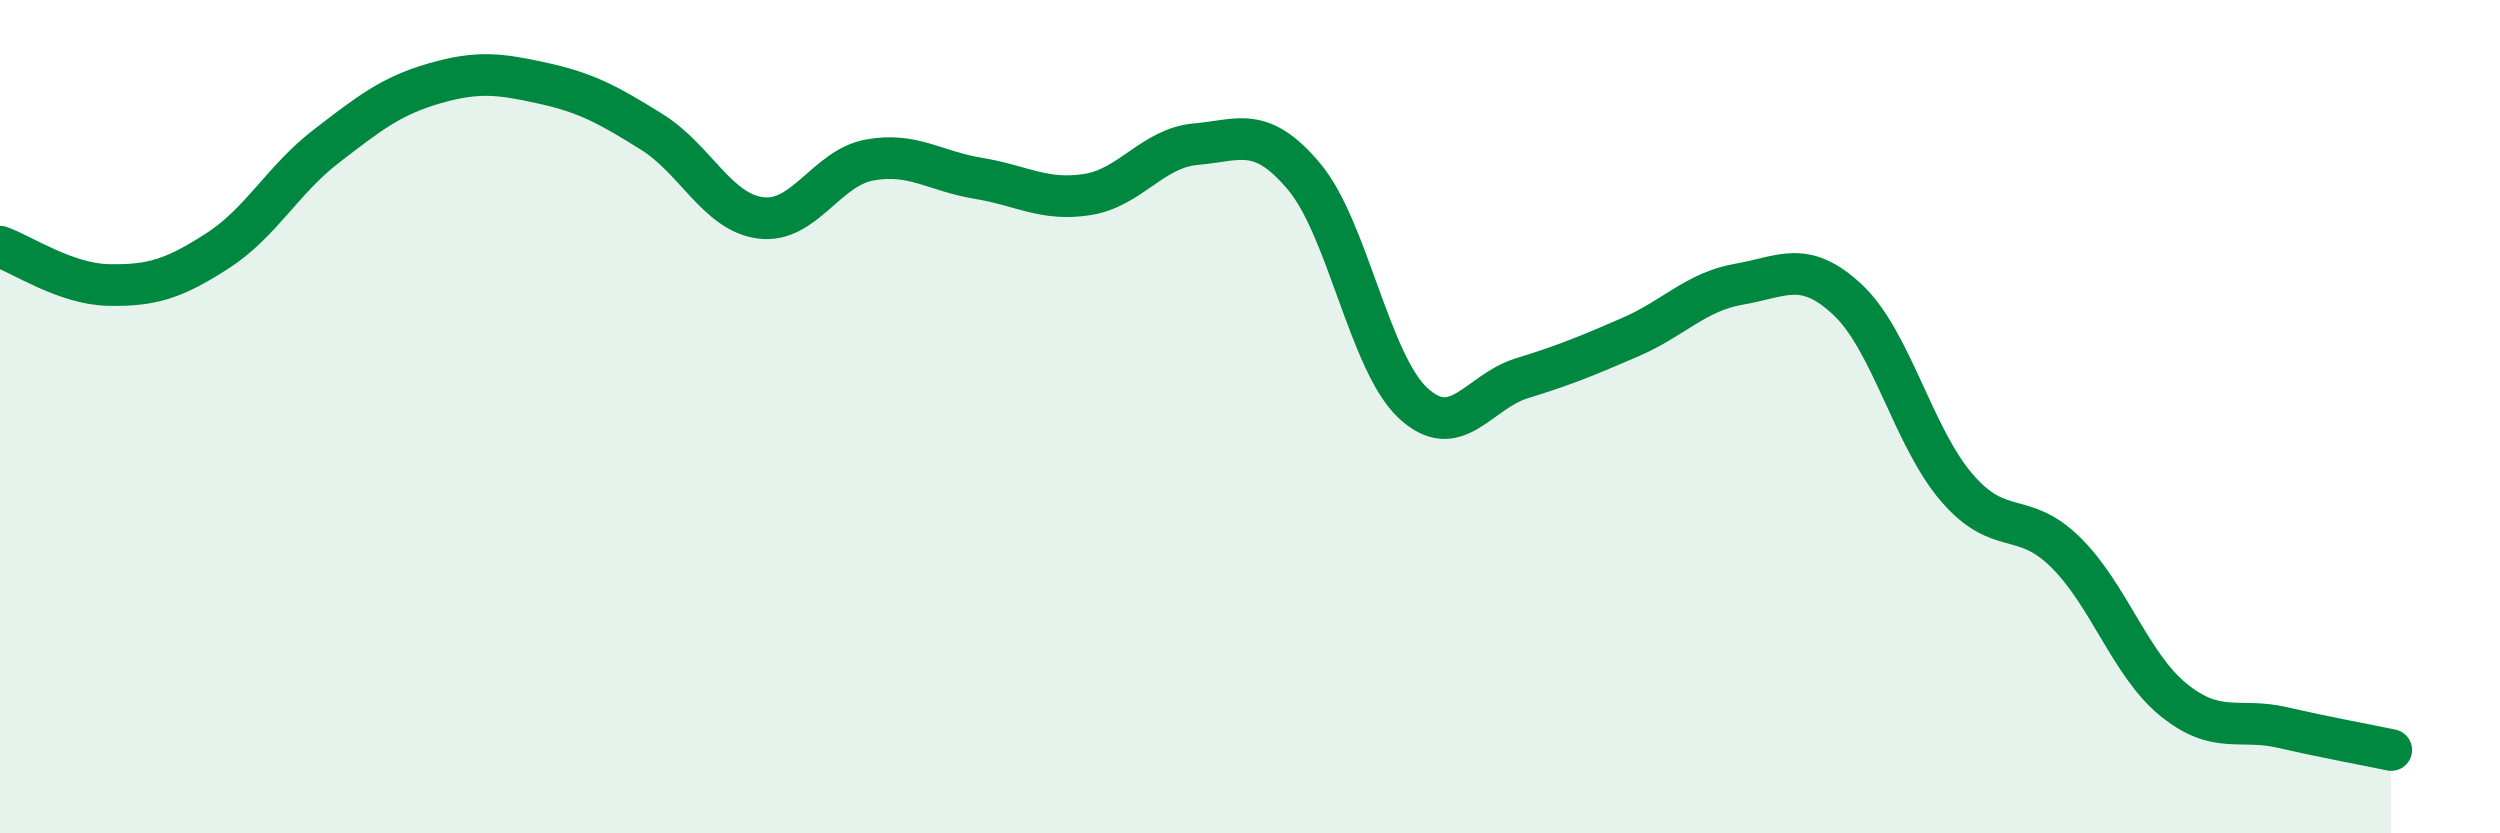
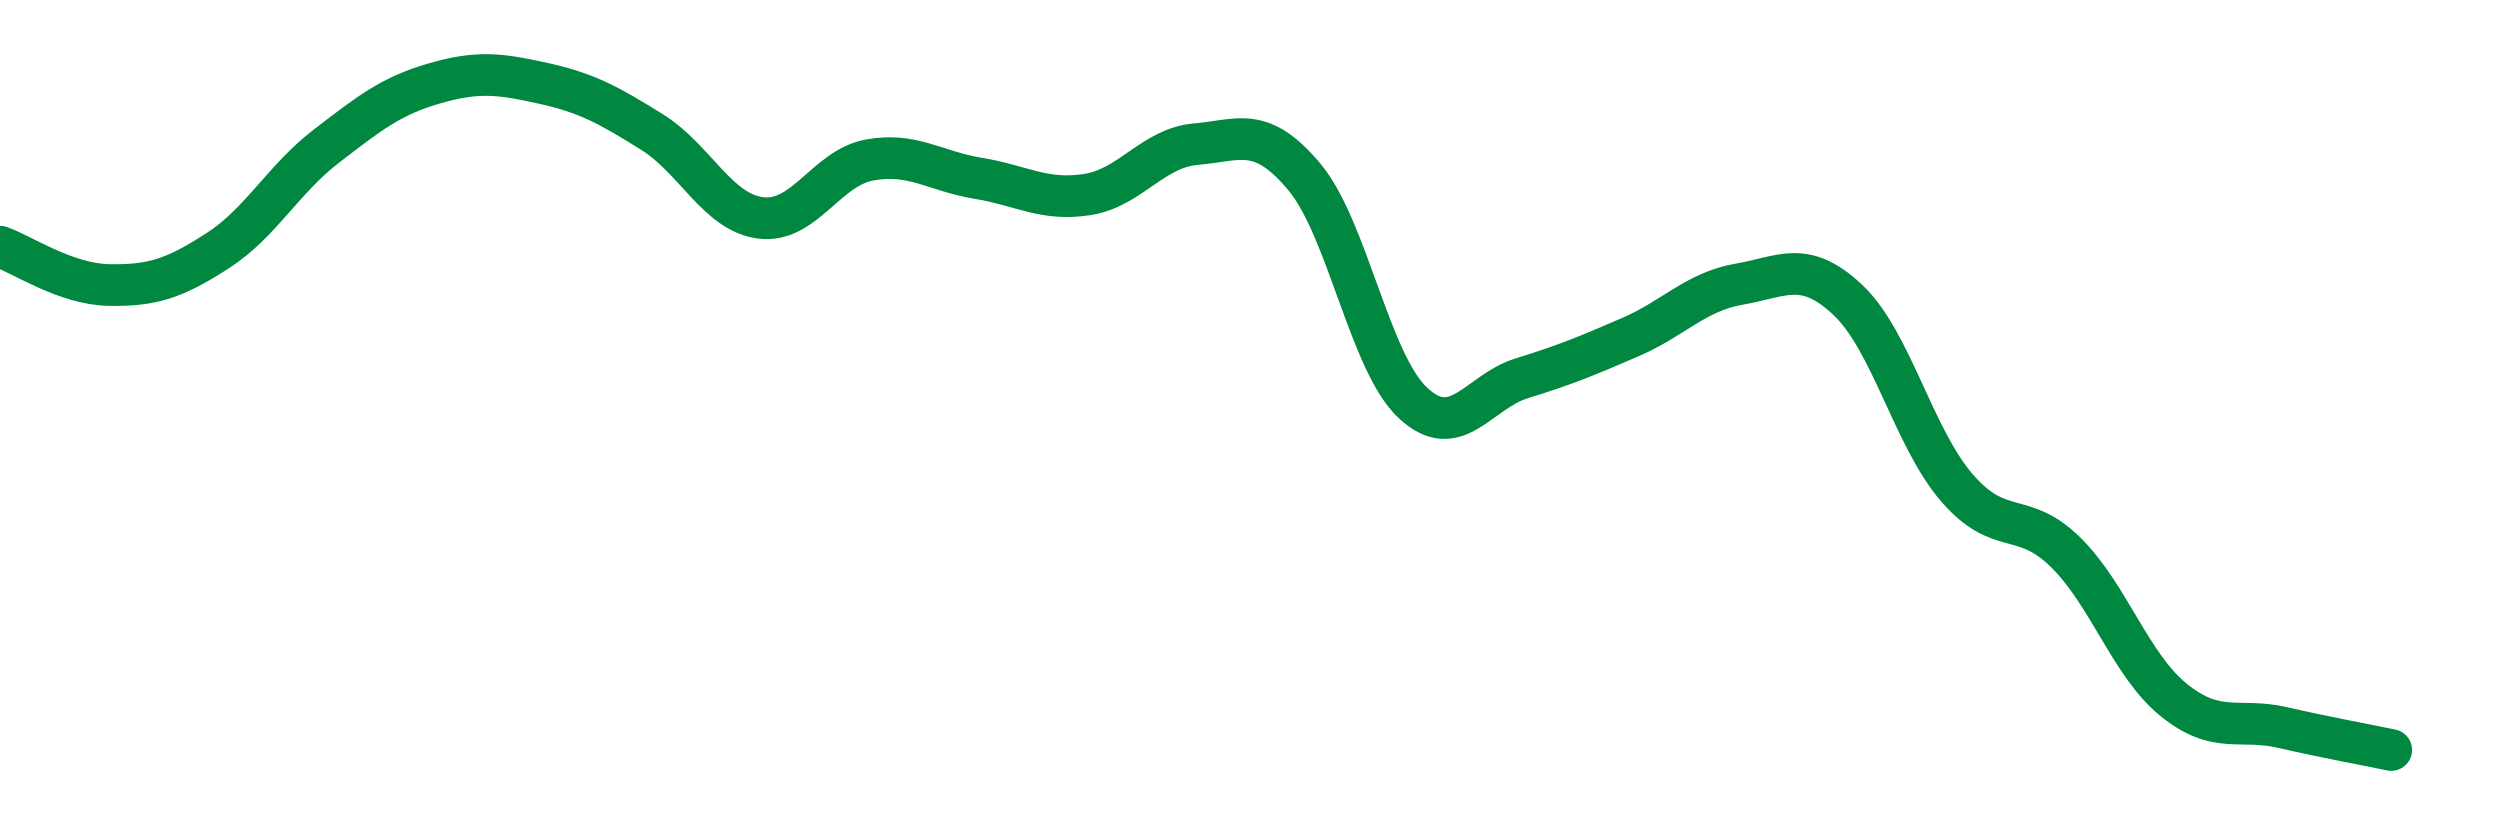
<svg xmlns="http://www.w3.org/2000/svg" width="60" height="20" viewBox="0 0 60 20">
-   <path d="M 0,5.92 C 0.52,6.1 1.57,6.82 2.61,6.84 C 3.65,6.86 4.18,6.69 5.22,6.02 C 6.26,5.35 6.79,4.31 7.83,3.51 C 8.87,2.71 9.39,2.3 10.43,2 C 11.47,1.7 12,1.77 13.04,2 C 14.08,2.23 14.61,2.52 15.65,3.17 C 16.69,3.82 17.22,5.1 18.26,5.23 C 19.3,5.36 19.83,4.03 20.87,3.84 C 21.91,3.65 22.44,4.11 23.48,4.28 C 24.52,4.45 25.05,4.83 26.09,4.67 C 27.13,4.51 27.66,3.55 28.7,3.46 C 29.74,3.37 30.26,3 31.3,4.24 C 32.34,5.48 32.87,8.7 33.91,9.67 C 34.95,10.64 35.48,9.4 36.52,9.08 C 37.56,8.76 38.09,8.54 39.13,8.09 C 40.17,7.64 40.7,7 41.74,6.82 C 42.78,6.64 43.31,6.22 44.35,7.2 C 45.39,8.18 45.92,10.49 46.96,11.7 C 48,12.91 48.53,12.23 49.57,13.25 C 50.61,14.27 51.13,15.96 52.17,16.8 C 53.21,17.64 53.74,17.22 54.78,17.46 C 55.82,17.7 56.87,17.89 57.39,18L57.39 20L0 20Z" fill="#008740" opacity="0.1" stroke-linecap="round" stroke-linejoin="round" />
  <path d="M 0,5.92 C 0.52,6.1 1.57,6.82 2.61,6.84 C 3.65,6.86 4.18,6.69 5.22,6.02 C 6.26,5.35 6.79,4.31 7.83,3.51 C 8.87,2.71 9.39,2.3 10.43,2 C 11.47,1.7 12,1.77 13.04,2 C 14.08,2.23 14.61,2.52 15.65,3.17 C 16.69,3.82 17.22,5.1 18.26,5.23 C 19.3,5.36 19.83,4.03 20.87,3.84 C 21.91,3.65 22.44,4.11 23.48,4.28 C 24.52,4.45 25.05,4.83 26.09,4.67 C 27.13,4.51 27.66,3.55 28.7,3.46 C 29.74,3.37 30.26,3 31.3,4.24 C 32.34,5.48 32.87,8.7 33.91,9.67 C 34.95,10.64 35.48,9.4 36.52,9.08 C 37.56,8.76 38.09,8.54 39.13,8.09 C 40.17,7.64 40.7,7 41.74,6.82 C 42.78,6.64 43.31,6.22 44.35,7.2 C 45.39,8.18 45.92,10.49 46.96,11.7 C 48,12.91 48.53,12.23 49.57,13.25 C 50.61,14.27 51.13,15.96 52.17,16.8 C 53.21,17.64 53.74,17.22 54.78,17.46 C 55.82,17.7 56.87,17.89 57.39,18" stroke="#008740" stroke-width="1" fill="none" stroke-linecap="round" stroke-linejoin="round" />
</svg>